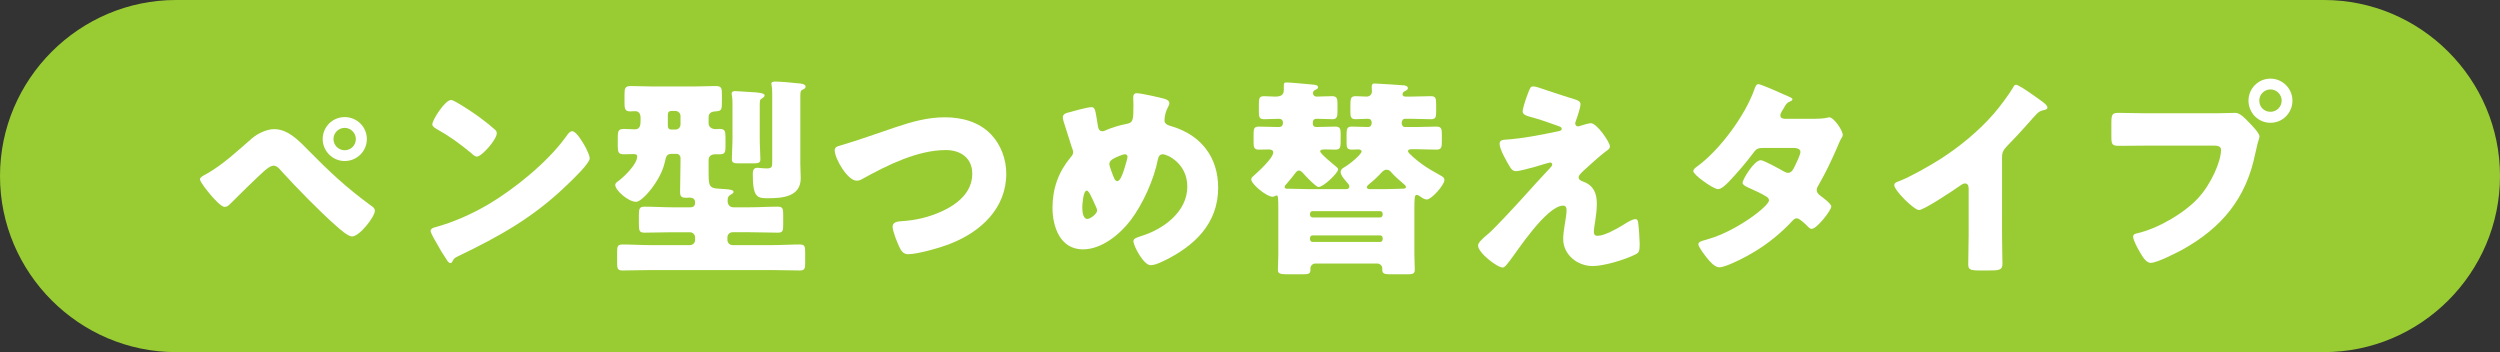
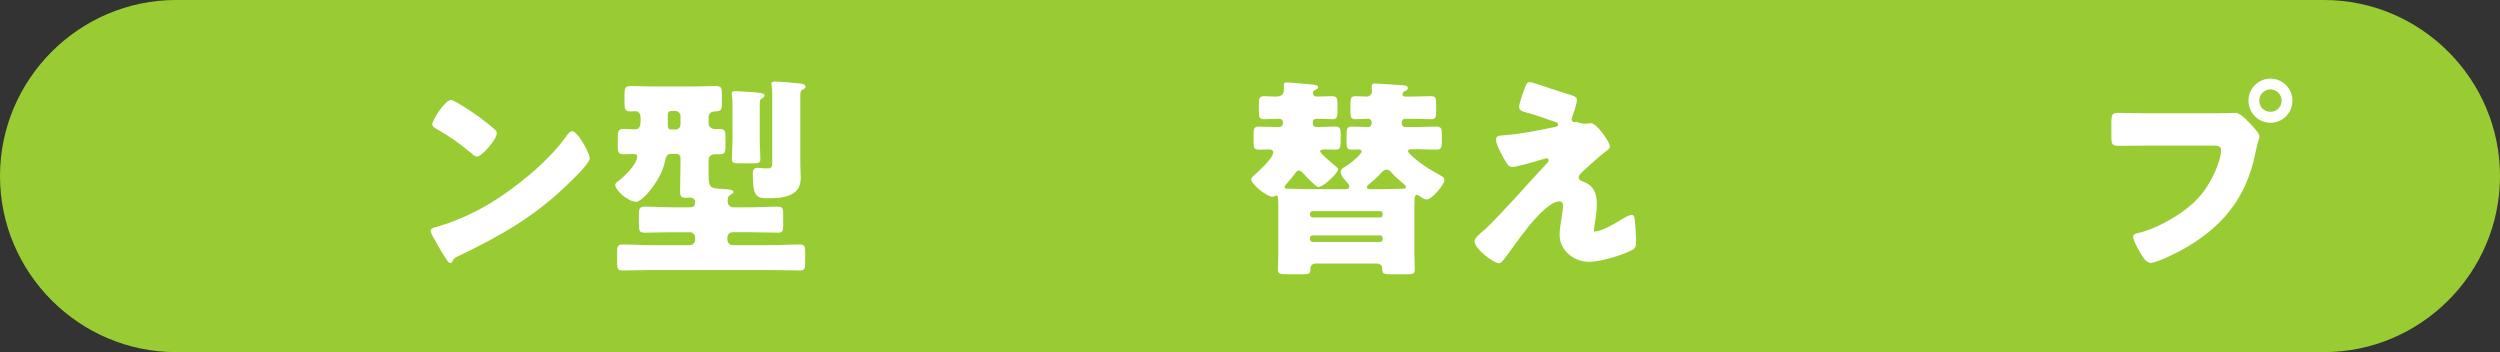
<svg xmlns="http://www.w3.org/2000/svg" version="1.1" id="レイヤー_1" x="0px" y="0px" viewBox="0 0 284 40" style="enable-background:new 0 0 284 40;" xml:space="preserve">
  <rect x="0" y="0" width="284" height="40" fill="#333333" stroke="none" />
  <g>
    <g>
      <path style="fill:#99CC33;" d="M284,20c0,11-9,20-20,20H20C9,40,0,31,0,20l0,0C0,9,9,0,20,0h244C275,0,284,9,284,20L284,20z" />
    </g>
    <g>
-       <path style="fill:#FFFFFF;" d="M34.93,16.974c2.424,2.472,4.44,4.368,7.248,6.408c0.192,0.12,0.408,0.288,0.408,0.552    c0,0.696-1.752,2.928-2.592,2.928c-0.456,0-1.368-0.816-1.752-1.152c-1.896-1.656-4.537-4.368-6.265-6.264    c-0.216-0.264-0.528-0.624-0.888-0.624c-0.408,0-0.912,0.456-1.201,0.72c-0.647,0.576-3.119,2.977-3.72,3.601    c-0.192,0.192-0.36,0.36-0.647,0.36c-0.433,0-1.345-1.08-1.656-1.44c-0.24-0.288-1.152-1.392-1.152-1.704    c0-0.24,0.552-0.504,0.744-0.6c1.872-1.056,3.552-2.64,5.184-4.057c0.625-0.528,1.656-1.032,2.496-1.032    C32.649,14.669,33.826,15.845,34.93,16.974z M41.674,15.797c0,1.392-1.127,2.496-2.52,2.496c-1.368,0-2.496-1.128-2.496-2.496    c0-1.392,1.128-2.496,2.496-2.496C40.547,13.301,41.674,14.405,41.674,15.797z M37.882,15.797c0,0.696,0.576,1.272,1.272,1.272    c0.72,0,1.271-0.576,1.271-1.272c0-0.696-0.576-1.272-1.271-1.272C38.458,14.525,37.882,15.101,37.882,15.797z" />
      <path style="fill:#FFFFFF;" d="M66.439,16.589c0.049,0.072,0.072,0.168,0.145,0.264c0.168,0.36,0.408,0.864,0.408,1.128    c0,0.576-1.944,2.424-2.448,2.904c-3.864,3.769-7.729,5.929-12.529,8.233c-0.479,0.24-0.456,0.288-0.647,0.624    c-0.024,0.072-0.097,0.144-0.192,0.144c-0.192,0-0.337-0.216-0.433-0.384c-0.408-0.6-0.791-1.224-1.127-1.848    c-0.169-0.288-0.697-1.176-0.697-1.44c0-0.216,0.265-0.336,0.457-0.384c2.136-0.576,4.224-1.512,6.145-2.64    c2.951-1.752,6.648-4.752,8.664-7.513c0.049-0.072,0.096-0.12,0.145-0.192c0.216-0.312,0.408-0.576,0.672-0.576    C65.48,14.909,66.225,16.206,66.439,16.589z M51.99,11.693c1.945,1.152,3.433,2.304,4.225,3.024    c0.145,0.12,0.217,0.24,0.217,0.432c0,0.696-1.705,2.64-2.257,2.64c-0.216,0-0.456-0.216-0.601-0.36    c-1.392-1.152-2.447-1.92-4.031-2.809c-0.192-0.12-0.433-0.264-0.433-0.504c0-0.48,1.44-2.76,2.136-2.76    C51.367,11.357,51.654,11.501,51.99,11.693z" />
      <path style="fill:#FFFFFF;" d="M78.986,9.821c0.768,0,1.536-0.048,2.305-0.048c0.672,0,0.72,0.24,0.72,0.96v0.6    c0,1.152,0,1.272-0.744,1.32c-0.456,0.024-0.769,0.192-0.769,0.672v0.672c0,0.48,0.408,0.672,0.816,0.672    c0.145,0,0.264-0.024,0.408-0.024c0.624,0,0.695,0.216,0.695,1.008v0.984c0,0.624-0.047,0.888-0.647,0.888h-0.479    c-0.433,0-0.793,0.168-0.793,0.648v1.224c0,1.656,0,1.992,1.177,2.041c1.487,0.072,1.655,0.168,1.655,0.384    c0,0.096-0.096,0.144-0.168,0.192c-0.383,0.24-0.504,0.312-0.504,0.792c0,0.432,0.217,0.744,0.672,0.744h1.873    c1.056,0,2.088-0.072,3.145-0.072c0.576,0,0.623,0.24,0.623,0.864v1.224c0,0.648-0.047,0.864-0.6,0.864    c-1.057,0-2.112-0.048-3.168-0.048h-1.992c-0.312,0-0.576,0.264-0.576,0.576v0.312c0,0.312,0.264,0.576,0.576,0.576h4.488    c1.057,0,2.112-0.072,3.168-0.072c0.553,0,0.6,0.24,0.6,0.864v1.224c0,0.624-0.047,0.864-0.6,0.864    c-1.056,0-2.111-0.048-3.168-0.048H73.874c-1.056,0-2.112,0.048-3.169,0.048c-0.551,0-0.6-0.24-0.6-0.864v-1.224    c0-0.625,0.049-0.864,0.6-0.864c1.057,0,2.113,0.072,3.169,0.072h4.513c0.312,0,0.576-0.264,0.576-0.576v-0.312    c0-0.312-0.265-0.576-0.576-0.576H76.37c-1.056,0-2.112,0.048-3.169,0.048c-0.575,0-0.623-0.24-0.623-0.984v-1.008    c0-0.696,0.048-0.96,0.623-0.96c1.057,0,2.113,0.072,3.169,0.072h2.04c0.385,0,0.553-0.168,0.553-0.552    c0-0.432-0.289-0.552-0.672-0.552c-0.097,0-0.193,0.024-0.312,0.024c-0.504,0-0.721-0.096-0.721-0.648    c0-1.128,0.049-2.256,0.049-3.384v-0.504c0-0.24-0.192-0.456-0.457-0.456h-0.527c-0.576,0-0.648,0.24-0.816,1.008    c-0.456,2.041-2.544,4.44-3.24,4.44c-0.912,0-2.376-1.32-2.376-1.92c0-0.168,0.168-0.336,0.384-0.456    c0.672-0.528,2.112-1.896,2.112-2.784c0-0.216-0.192-0.264-0.456-0.264c-0.359,0-0.695,0.024-1.057,0.024    c-0.623,0-0.695-0.24-0.695-0.936v-0.816c0-0.816,0-1.128,0.695-1.128c0.408,0,0.841,0.048,1.248,0.048    c0.601,0,0.648-0.504,0.648-0.984v-0.336c0-0.408-0.168-0.744-0.6-0.744c-0.192,0-0.385,0.024-0.576,0.024    c-0.6,0-0.648-0.312-0.648-0.96v-0.936c0-0.72,0.049-0.984,0.721-0.984c0.768,0,1.535,0.048,2.304,0.048H78.986z M76.322,12.605    c-0.385,0-0.456,0.168-0.456,0.504v1.032c0,0.312,0.024,0.576,0.407,0.576h0.457c0.336,0,0.576-0.264,0.576-0.576v-0.96    c0-0.336-0.265-0.576-0.601-0.576H76.322z M86.307,15.75c0,0.864,0.072,1.776,0.072,2.352c0,0.408-0.24,0.456-0.816,0.456h-1.56    c-0.624,0-0.864-0.048-0.864-0.456c0-0.696,0.072-1.56,0.072-2.352v-4.033c0-0.672-0.096-0.96-0.096-1.08    c0-0.264,0.24-0.288,0.432-0.288c0.168,0,1.271,0.072,1.536,0.096c1.032,0.048,1.776,0.12,1.776,0.384    c0,0.168-0.192,0.288-0.312,0.36c-0.216,0.12-0.24,0.192-0.24,0.84V15.75z M90.916,18.654c0,0.528,0.047,1.056,0.047,1.584    c0,2.112-2.039,2.28-3.744,2.28c-1.176,0-1.703-0.072-1.703-2.712c0-0.384,0.047-0.744,0.527-0.744    c0.096,0,0.216,0.024,0.312,0.024c0.264,0.024,0.504,0.048,0.768,0.048c0.576,0,0.6-0.192,0.6-0.768v-7.753    c0-0.792-0.096-0.96-0.096-1.104c0-0.24,0.288-0.24,0.48-0.24c0.48,0,1.992,0.12,2.52,0.192c0.408,0.024,0.889,0.096,0.889,0.384    c0,0.168-0.145,0.264-0.336,0.336c-0.217,0.12-0.264,0.192-0.264,0.768V18.654z" />
-       <path style="fill:#FFFFFF;" d="M112.561,15.245c1.152,1.2,1.752,2.856,1.752,4.489c0,3.936-2.904,6.601-6.336,7.944    c-1.08,0.432-3.697,1.2-4.824,1.2c-0.553,0-0.793-0.408-1.008-0.864c-0.24-0.504-0.744-1.752-0.744-2.28    c0-0.48,0.527-0.576,0.912-0.6c1.68-0.096,3.119-0.432,4.632-1.104c1.8-0.816,3.505-2.161,3.505-4.296    c0-1.8-1.345-2.688-3.001-2.688c-3.216,0-6.673,1.728-9.409,3.24c-0.24,0.144-0.432,0.24-0.72,0.24    c-1.032,0-2.496-2.497-2.496-3.457c0-0.36,0.312-0.456,0.601-0.528c2.136-0.624,4.224-1.392,6.312-2.088    c1.848-0.624,3.648-1.128,5.592-1.128C109.248,13.325,111.192,13.829,112.561,15.245z" />
-       <path style="fill:#FFFFFF;" d="M132.334,11.237c0.216,0.072,0.504,0.216,0.504,0.48c0,0.168-0.072,0.288-0.145,0.432    c-0.24,0.432-0.408,1.032-0.408,1.536c0,0.408,0.408,0.552,0.84,0.672c3.289,0.984,5.258,3.48,5.258,6.96    c0,4.104-2.713,6.648-6.193,8.329c-0.695,0.336-1.128,0.48-1.488,0.48c-0.768,0-1.943-2.16-1.943-2.736    c0-0.24,0.191-0.36,0.888-0.576c2.496-0.768,5.232-2.736,5.232-5.617c0-2.64-2.28-3.672-2.784-3.672    c-0.312,0-0.48,0.216-0.553,0.552c-0.432,2.28-1.703,5.088-3.096,6.937c-1.225,1.608-3.289,3.312-5.424,3.312    c-2.593,0-3.457-2.568-3.457-4.729c0-2.185,0.672-4.057,2.064-5.737c0.168-0.192,0.287-0.336,0.287-0.6    c0-0.12-0.119-0.432-0.191-0.624c-0.312-0.96-0.6-1.92-0.912-2.88c-0.048-0.168-0.072-0.336-0.072-0.48    c0-0.24,0.24-0.384,0.48-0.456c0.48-0.144,2.328-0.648,2.76-0.648c0.385,0,0.433,0.312,0.576,1.128    c0.049,0.288,0.096,0.624,0.168,1.032c0.049,0.288,0.145,0.576,0.504,0.576c0.145,0,0.217-0.024,0.457-0.144    c0.6-0.264,1.56-0.552,2.207-0.672c0.841-0.144,0.865-0.408,0.865-2.16c0-0.264-0.024-0.528-0.024-0.792    c0-0.312,0.048-0.552,0.407-0.552C129.621,10.589,131.854,11.093,132.334,11.237z M122.949,23.574c0,0.36,0.047,1.296,0.576,1.296    c0.312,0,1.104-0.552,1.104-0.96c0-0.144-0.048-0.24-0.12-0.408c-0.601-1.344-0.84-1.848-1.056-1.848    C123.045,21.654,122.949,23.262,122.949,23.574z M126.525,18.005c-0.264,0.144-0.504,0.312-0.504,0.672    c0,0.192,0.455,1.392,0.576,1.632c0.071,0.144,0.168,0.264,0.336,0.264c0.287,0,0.552-0.648,0.768-1.32    c0.216-0.696,0.385-1.296,0.385-1.44c0-0.168-0.121-0.288-0.289-0.288C127.557,17.525,126.766,17.861,126.525,18.005z" />
      <path style="fill:#FFFFFF;" d="M159.329,10.709c0,0.216,0.168,0.264,0.36,0.264h0.623c0.744,0,1.513-0.048,2.257-0.048    c0.528,0,0.576,0.288,0.576,0.864v0.96c0,0.528-0.048,0.792-0.576,0.792c-0.744,0-1.513-0.048-2.257-0.048h-0.695    c-0.288,0-0.385,0.264-0.385,0.504c0,0.216,0.145,0.432,0.385,0.432h1.32c0.744,0,1.512-0.048,2.256-0.048    c0.553,0,0.6,0.288,0.6,0.864v0.864c0,0.6-0.047,0.888-0.6,0.888c-0.744,0-1.512-0.048-2.256-0.048h-0.504    c-0.289,0-0.48,0.024-0.48,0.24c0,0.24,1.225,1.2,1.465,1.368c0.695,0.528,1.487,0.96,2.256,1.392    c0.24,0.144,0.408,0.216,0.408,0.528c0,0.504-1.441,2.185-1.992,2.185c-0.289,0-0.576-0.216-0.816-0.384    c-0.096-0.048-0.217-0.144-0.336-0.144c-0.264,0-0.264,0.456-0.264,1.824v4.92c0,0.672,0.047,1.32,0.047,1.776    s-0.287,0.504-0.768,0.504h-2.064c-0.6,0-0.863-0.072-0.863-0.504v-0.168c0-0.336-0.289-0.552-0.601-0.552h-6.984    c-0.312,0-0.576,0.24-0.576,0.552v0.168c0,0.456-0.24,0.504-0.864,0.504h-1.68c-0.864,0-1.152-0.048-1.152-0.504    c0-0.48,0.048-1.176,0.048-1.776v-4.92c0-1.656-0.024-1.752-0.216-1.752c-0.145,0-0.192,0.144-0.432,0.144    c-0.697,0-2.425-1.44-2.425-1.968c0-0.168,0.12-0.288,0.24-0.384c0.504-0.456,2.256-2.016,2.256-2.688    c0-0.288-0.312-0.336-0.528-0.336c-0.359,0-0.744,0.024-1.104,0.024c-0.553,0-0.6-0.288-0.6-0.84v-0.864    c0-0.672,0.047-0.912,0.6-0.912c0.72,0,1.464,0.048,2.184,0.048c0.265,0,0.553-0.024,0.553-0.504c0-0.288-0.192-0.432-0.457-0.432    c-0.575,0-1.127,0.048-1.703,0.048c-0.528,0-0.576-0.288-0.576-0.84v-0.864c0-0.672,0.048-0.912,0.6-0.912    c0.432,0,0.84,0.048,1.225,0.048c0.576,0,1.008-0.12,1.008-0.744V9.725c0-0.216,0.023-0.36,0.264-0.36    c0.504,0,2.4,0.192,2.977,0.24c0.288,0.024,0.648,0.048,0.648,0.312c0,0.144-0.145,0.216-0.36,0.312    c-0.144,0.096-0.216,0.168-0.216,0.36c0,0.216,0.168,0.384,0.384,0.384c0.601,0,1.2-0.048,1.776-0.048s0.624,0.288,0.624,0.888    v0.84c0,0.552-0.048,0.888-0.552,0.888c-0.601,0-1.201-0.048-1.801-0.048c-0.359,0-0.455,0.192-0.455,0.504    c0,0.288,0.143,0.432,0.407,0.432c0.72,0,1.44-0.048,2.136-0.048c0.576,0,0.625,0.264,0.625,0.864v0.432    c0,1.104,0,1.32-0.648,1.32c-0.359,0-0.744-0.024-1.057-0.024c-0.359,0-0.623,0.024-0.623,0.216c0,0.264,1.535,1.512,1.8,1.728    c0.192,0.168,0.239,0.216,0.239,0.336c0,0.384-1.656,1.992-2.231,1.992c-0.288,0-1.585-1.368-1.824-1.656    c-0.097-0.096-0.24-0.216-0.384-0.216c-0.217,0-0.36,0.192-0.457,0.336c-0.336,0.456-0.6,0.744-0.959,1.176    c-0.072,0.072-0.217,0.216-0.217,0.336c0,0.216,0.168,0.216,0.264,0.216h0.097c0.769,0,1.536,0.048,2.304,0.048h4.273    c0.215,0,0.408-0.048,0.408-0.312c0-0.192-0.193-0.384-0.312-0.504c-0.24-0.288-0.672-0.744-0.672-1.128    c0-0.288,0.216-0.432,0.432-0.552c0.816-0.48,1.944-1.512,1.944-1.776c0-0.192-0.216-0.24-0.384-0.24    c-0.24,0-0.48,0.024-0.721,0.024c-0.552,0-0.6-0.24-0.6-0.816v-0.888c0-0.648,0.048-0.912,0.6-0.912    c0.6,0,1.225,0.048,1.848,0.048c0.265,0,0.408-0.216,0.408-0.48c0-0.288-0.144-0.456-0.455-0.456    c-0.457,0-0.912,0.048-1.393,0.048c-0.527,0-0.576-0.312-0.576-0.84v-0.384c0-1.152,0-1.392,0.624-1.392    c0.408,0,0.816,0.048,1.224,0.048c0.337,0,0.601-0.24,0.601-0.576c0-0.072-0.024-0.264-0.024-0.528    c0-0.288,0.097-0.384,0.289-0.384c0.312,0,3.216,0.192,3.432,0.216c0.168,0.048,0.385,0.096,0.385,0.312    c0,0.144-0.097,0.216-0.24,0.288C159.497,10.397,159.329,10.469,159.329,10.709z M156.785,24.702c0.168,0,0.287-0.144,0.287-0.312    v-0.096c0-0.168-0.119-0.312-0.287-0.312h-7.682c-0.168,0-0.287,0.144-0.287,0.312v0.096c0,0.168,0.119,0.288,0.287,0.312H156.785    z M149.104,26.742c-0.168,0-0.287,0.12-0.287,0.312v0.12c0,0.168,0.119,0.312,0.287,0.312h7.682c0.168,0,0.287-0.144,0.287-0.312    v-0.12c0-0.192-0.119-0.312-0.287-0.312H149.104z M157.289,21.486c0.648,0,1.8-0.048,1.943-0.048c0.408,0,0.48-0.048,0.48-0.192    s-0.119-0.24-0.24-0.336c-0.359-0.288-1.152-1.008-1.367-1.272c-0.168-0.216-0.312-0.36-0.601-0.36    c-0.265,0-0.433,0.192-0.601,0.36c-0.336,0.384-0.959,0.96-1.367,1.272c-0.096,0.096-0.264,0.216-0.264,0.36    c0,0.192,0.215,0.216,0.383,0.216H157.289z" />
-       <path style="fill:#FFFFFF;" d="M180.725,13.997c0.697,0,2.16,2.184,2.16,2.616c0,0.288-0.239,0.432-0.455,0.576    c-0.625,0.456-1.92,1.632-2.521,2.184c-0.36,0.336-0.576,0.576-0.576,0.744c0,0.288,0.168,0.384,0.552,0.528    c1.152,0.432,1.513,1.32,1.513,2.496c0,0.624-0.072,1.248-0.168,1.872c-0.048,0.288-0.169,1.032-0.169,1.296    c0,0.288,0.097,0.48,0.408,0.48c0.793,0,2.185-0.792,2.857-1.2c0.047-0.024,0.119-0.072,0.191-0.12    c0.384-0.24,0.936-0.576,1.271-0.576c0.24,0,0.289,0.24,0.312,0.432c0.072,0.456,0.168,1.944,0.168,2.4    c0,0.84-0.096,0.984-0.48,1.176c-1.199,0.6-3.552,1.32-4.871,1.32c-1.705,0-3.337-1.272-3.337-3.072    c0-1.08,0.384-2.448,0.384-3.312c0-0.24-0.096-0.48-0.384-0.48c-1.896,0-5.353,5.353-6.001,6.168    c-0.408,0.528-0.648,0.864-0.863,0.864c-0.648,0-2.809-1.68-2.809-2.496c0-0.264,0.288-0.624,1.225-1.392    c0.6-0.504,2.951-3.024,4.031-4.225c0.937-1.056,1.896-2.088,2.857-3.12c0.119-0.12,0.312-0.312,0.312-0.48    c0-0.12-0.097-0.216-0.24-0.216c-0.097,0-1.44,0.408-1.681,0.48c-0.479,0.12-1.775,0.504-2.207,0.504    c-0.24,0-0.433-0.096-0.673-0.48c-0.384-0.625-1.176-2.017-1.176-2.616c0-0.36,0.239-0.456,0.601-0.48    c1.967-0.12,4.128-0.552,6.072-0.96c0.216-0.048,0.384-0.096,0.384-0.264c0-0.168-0.12-0.24-0.337-0.312    c-0.911-0.312-1.775-0.648-2.711-0.912c-0.961-0.264-1.393-0.36-1.393-0.792c0-0.216,0.264-1.104,0.504-1.752    c0.359-0.984,0.408-1.056,0.696-1.056c0.264,0,0.552,0.096,0.815,0.192c1.08,0.36,2.185,0.744,3.289,1.08    c0.888,0.264,1.271,0.36,1.271,0.744c0,0.384-0.384,1.512-0.527,1.896c-0.049,0.12-0.072,0.216-0.072,0.312    c0,0.168,0.145,0.312,0.312,0.312c0.071,0,0.168-0.024,0.215-0.048C179.861,14.189,180.461,13.997,180.725,13.997z" />
-       <path style="fill:#FFFFFF;" d="M206.237,13.493c0.456,0,0.864-0.024,1.345-0.12c0.071-0.024,0.144-0.048,0.215-0.048    c0.529,0,1.537,1.488,1.537,1.992c0,0.12-0.024,0.192-0.096,0.288c-0.217,0.36-0.385,0.768-0.553,1.176    c-0.624,1.44-1.296,2.856-2.088,4.225c-0.12,0.192-0.217,0.36-0.217,0.576c0,0.312,0.192,0.48,0.408,0.648    c0.264,0.192,1.248,0.912,1.248,1.224c0,0.432-1.632,2.544-2.232,2.544c-0.168,0-0.264-0.096-0.383-0.216    c-0.24-0.24-0.984-0.984-1.297-0.984c-0.216,0-0.384,0.144-0.504,0.288c-1.271,1.368-2.736,2.568-4.344,3.528    c-0.721,0.456-3.169,1.752-3.961,1.752c-0.553,0-1.128-0.72-1.439-1.104c-0.24-0.312-0.938-1.2-0.938-1.512    c0-0.264,0.289-0.36,0.841-0.504c0.12-0.048,0.239-0.072,0.384-0.12c3.072-0.888,6.793-3.696,6.793-4.369    c0-0.216-0.145-0.336-0.312-0.432c-0.48-0.312-1.416-0.744-1.968-0.984c-0.216-0.096-0.72-0.312-0.72-0.576    c0-0.384,1.32-2.568,2.064-2.568c0.336,0,2.207,1.032,2.615,1.272c0.145,0.072,0.312,0.168,0.48,0.168    c0.408,0,0.6-0.384,0.816-0.84c0.144-0.288,0.6-1.248,0.6-1.536c0-0.408-0.527-0.456-0.84-0.456h-3.265    c-0.672,0-0.864,0.048-1.2,0.504c-0.792,1.08-1.896,2.352-2.832,3.336c-0.288,0.288-0.816,0.84-1.225,0.84    c-0.287,0-1.056-0.456-1.703-0.936c-0.601-0.432-1.104-0.912-1.104-1.104c0-0.24,0.288-0.432,0.456-0.552    c2.544-1.848,5.424-5.76,6.48-8.737c0.072-0.216,0.191-0.6,0.456-0.6c0.192,0,1.752,0.648,2.784,1.128    c0.432,0.168,0.768,0.336,0.912,0.408c0.096,0.048,0.168,0.096,0.168,0.168c0,0.12-0.048,0.168-0.264,0.264    c-0.385,0.144-0.48,0.336-0.721,0.768c-0.144,0.216-0.384,0.576-0.384,0.816c0,0.288,0.216,0.36,0.456,0.384H206.237z" />
-       <path style="fill:#FFFFFF;" d="M227.432,26.67c0,0.648,0.023,1.296,0.023,1.944c0,0.432,0.024,0.888,0.024,1.344    c0,0.744-0.408,0.768-1.608,0.768h-0.984c-1.127,0-1.295-0.144-1.295-0.696c0-1.08,0.047-2.16,0.047-3.24v-5.353    c0-0.36-0.119-0.6-0.432-0.6c-0.216,0-0.527,0.24-0.695,0.36c-0.648,0.456-3.961,2.664-4.514,2.664    c-0.551,0-2.808-2.208-2.808-2.832c0-0.264,0.288-0.36,0.504-0.432c1.272-0.48,3.505-1.752,4.681-2.496    c2.184-1.392,4.416-3.216,6.12-5.185c0.696-0.792,1.656-2.088,2.208-3c0.049-0.12,0.145-0.288,0.312-0.288    c0.359,0,2.376,1.464,3.096,1.992c0.289,0.216,0.48,0.456,0.48,0.6c0,0.168-0.168,0.216-0.312,0.264    c-0.336,0.072-0.6,0.144-0.863,0.408c-0.576,0.576-1.633,1.896-3.433,3.72c-0.384,0.408-0.552,0.696-0.552,1.224V26.67z" />
+       <path style="fill:#FFFFFF;" d="M180.725,13.997c0.697,0,2.16,2.184,2.16,2.616c0,0.288-0.239,0.432-0.455,0.576    c-0.625,0.456-1.92,1.632-2.521,2.184c-0.36,0.336-0.576,0.576-0.576,0.744c0,0.288,0.168,0.384,0.552,0.528    c1.152,0.432,1.513,1.32,1.513,2.496c0,0.624-0.072,1.248-0.168,1.872c-0.048,0.288-0.169,1.032-0.169,1.296    c0.793,0,2.185-0.792,2.857-1.2c0.047-0.024,0.119-0.072,0.191-0.12    c0.384-0.24,0.936-0.576,1.271-0.576c0.24,0,0.289,0.24,0.312,0.432c0.072,0.456,0.168,1.944,0.168,2.4    c0,0.84-0.096,0.984-0.48,1.176c-1.199,0.6-3.552,1.32-4.871,1.32c-1.705,0-3.337-1.272-3.337-3.072    c0-1.08,0.384-2.448,0.384-3.312c0-0.24-0.096-0.48-0.384-0.48c-1.896,0-5.353,5.353-6.001,6.168    c-0.408,0.528-0.648,0.864-0.863,0.864c-0.648,0-2.809-1.68-2.809-2.496c0-0.264,0.288-0.624,1.225-1.392    c0.6-0.504,2.951-3.024,4.031-4.225c0.937-1.056,1.896-2.088,2.857-3.12c0.119-0.12,0.312-0.312,0.312-0.48    c0-0.12-0.097-0.216-0.24-0.216c-0.097,0-1.44,0.408-1.681,0.48c-0.479,0.12-1.775,0.504-2.207,0.504    c-0.24,0-0.433-0.096-0.673-0.48c-0.384-0.625-1.176-2.017-1.176-2.616c0-0.36,0.239-0.456,0.601-0.48    c1.967-0.12,4.128-0.552,6.072-0.96c0.216-0.048,0.384-0.096,0.384-0.264c0-0.168-0.12-0.24-0.337-0.312    c-0.911-0.312-1.775-0.648-2.711-0.912c-0.961-0.264-1.393-0.36-1.393-0.792c0-0.216,0.264-1.104,0.504-1.752    c0.359-0.984,0.408-1.056,0.696-1.056c0.264,0,0.552,0.096,0.815,0.192c1.08,0.36,2.185,0.744,3.289,1.08    c0.888,0.264,1.271,0.36,1.271,0.744c0,0.384-0.384,1.512-0.527,1.896c-0.049,0.12-0.072,0.216-0.072,0.312    c0,0.168,0.145,0.312,0.312,0.312c0.071,0,0.168-0.024,0.215-0.048C179.861,14.189,180.461,13.997,180.725,13.997z" />
      <path style="fill:#FFFFFF;" d="M251.662,12.869c0.744,0,1.8-0.048,2.279-0.048c0.528,0,1.129,0.648,1.488,1.032l0.192,0.192    c0.384,0.408,1.056,1.104,1.056,1.464c0,0.144-0.168,0.6-0.216,0.792c-0.097,0.408-0.168,0.744-0.265,1.152    c-1.031,5.088-3.791,8.4-8.256,10.897c-0.721,0.384-2.904,1.512-3.625,1.512c-0.527,0-0.959-0.769-1.199-1.176    c-0.217-0.36-0.793-1.392-0.793-1.8c0-0.264,0.24-0.336,0.457-0.384c2.328-0.528,5.328-2.256,6.936-4.008    c1.488-1.608,2.593-4.177,2.593-5.473c0-0.432-0.433-0.48-0.815-0.48h-7.633c-1.033,0-2.041,0.024-3.072,0.024    c-0.816,0-0.937-0.096-0.937-1.032v-1.56c0-1.008,0.12-1.152,0.815-1.152c1.08,0,2.185,0.048,3.266,0.048H251.662z     M260.422,11.429c0,1.392-1.104,2.52-2.496,2.52c-1.392,0-2.496-1.128-2.496-2.52c0-1.368,1.104-2.497,2.496-2.497    C259.295,8.933,260.422,10.061,260.422,11.429z M256.654,11.429c0,0.72,0.552,1.272,1.271,1.272c0.696,0,1.272-0.552,1.272-1.272    c0-0.696-0.576-1.272-1.272-1.272C257.23,10.157,256.654,10.733,256.654,11.429z" />
    </g>
  </g>
  <g>
</g>
  <g>
</g>
  <g>
</g>
  <g>
</g>
  <g>
</g>
  <g>
</g>
  <g>
</g>
  <g>
</g>
  <g>
</g>
  <g>
</g>
  <g>
</g>
  <g>
</g>
  <g>
</g>
  <g>
</g>
  <g>
</g>
</svg>